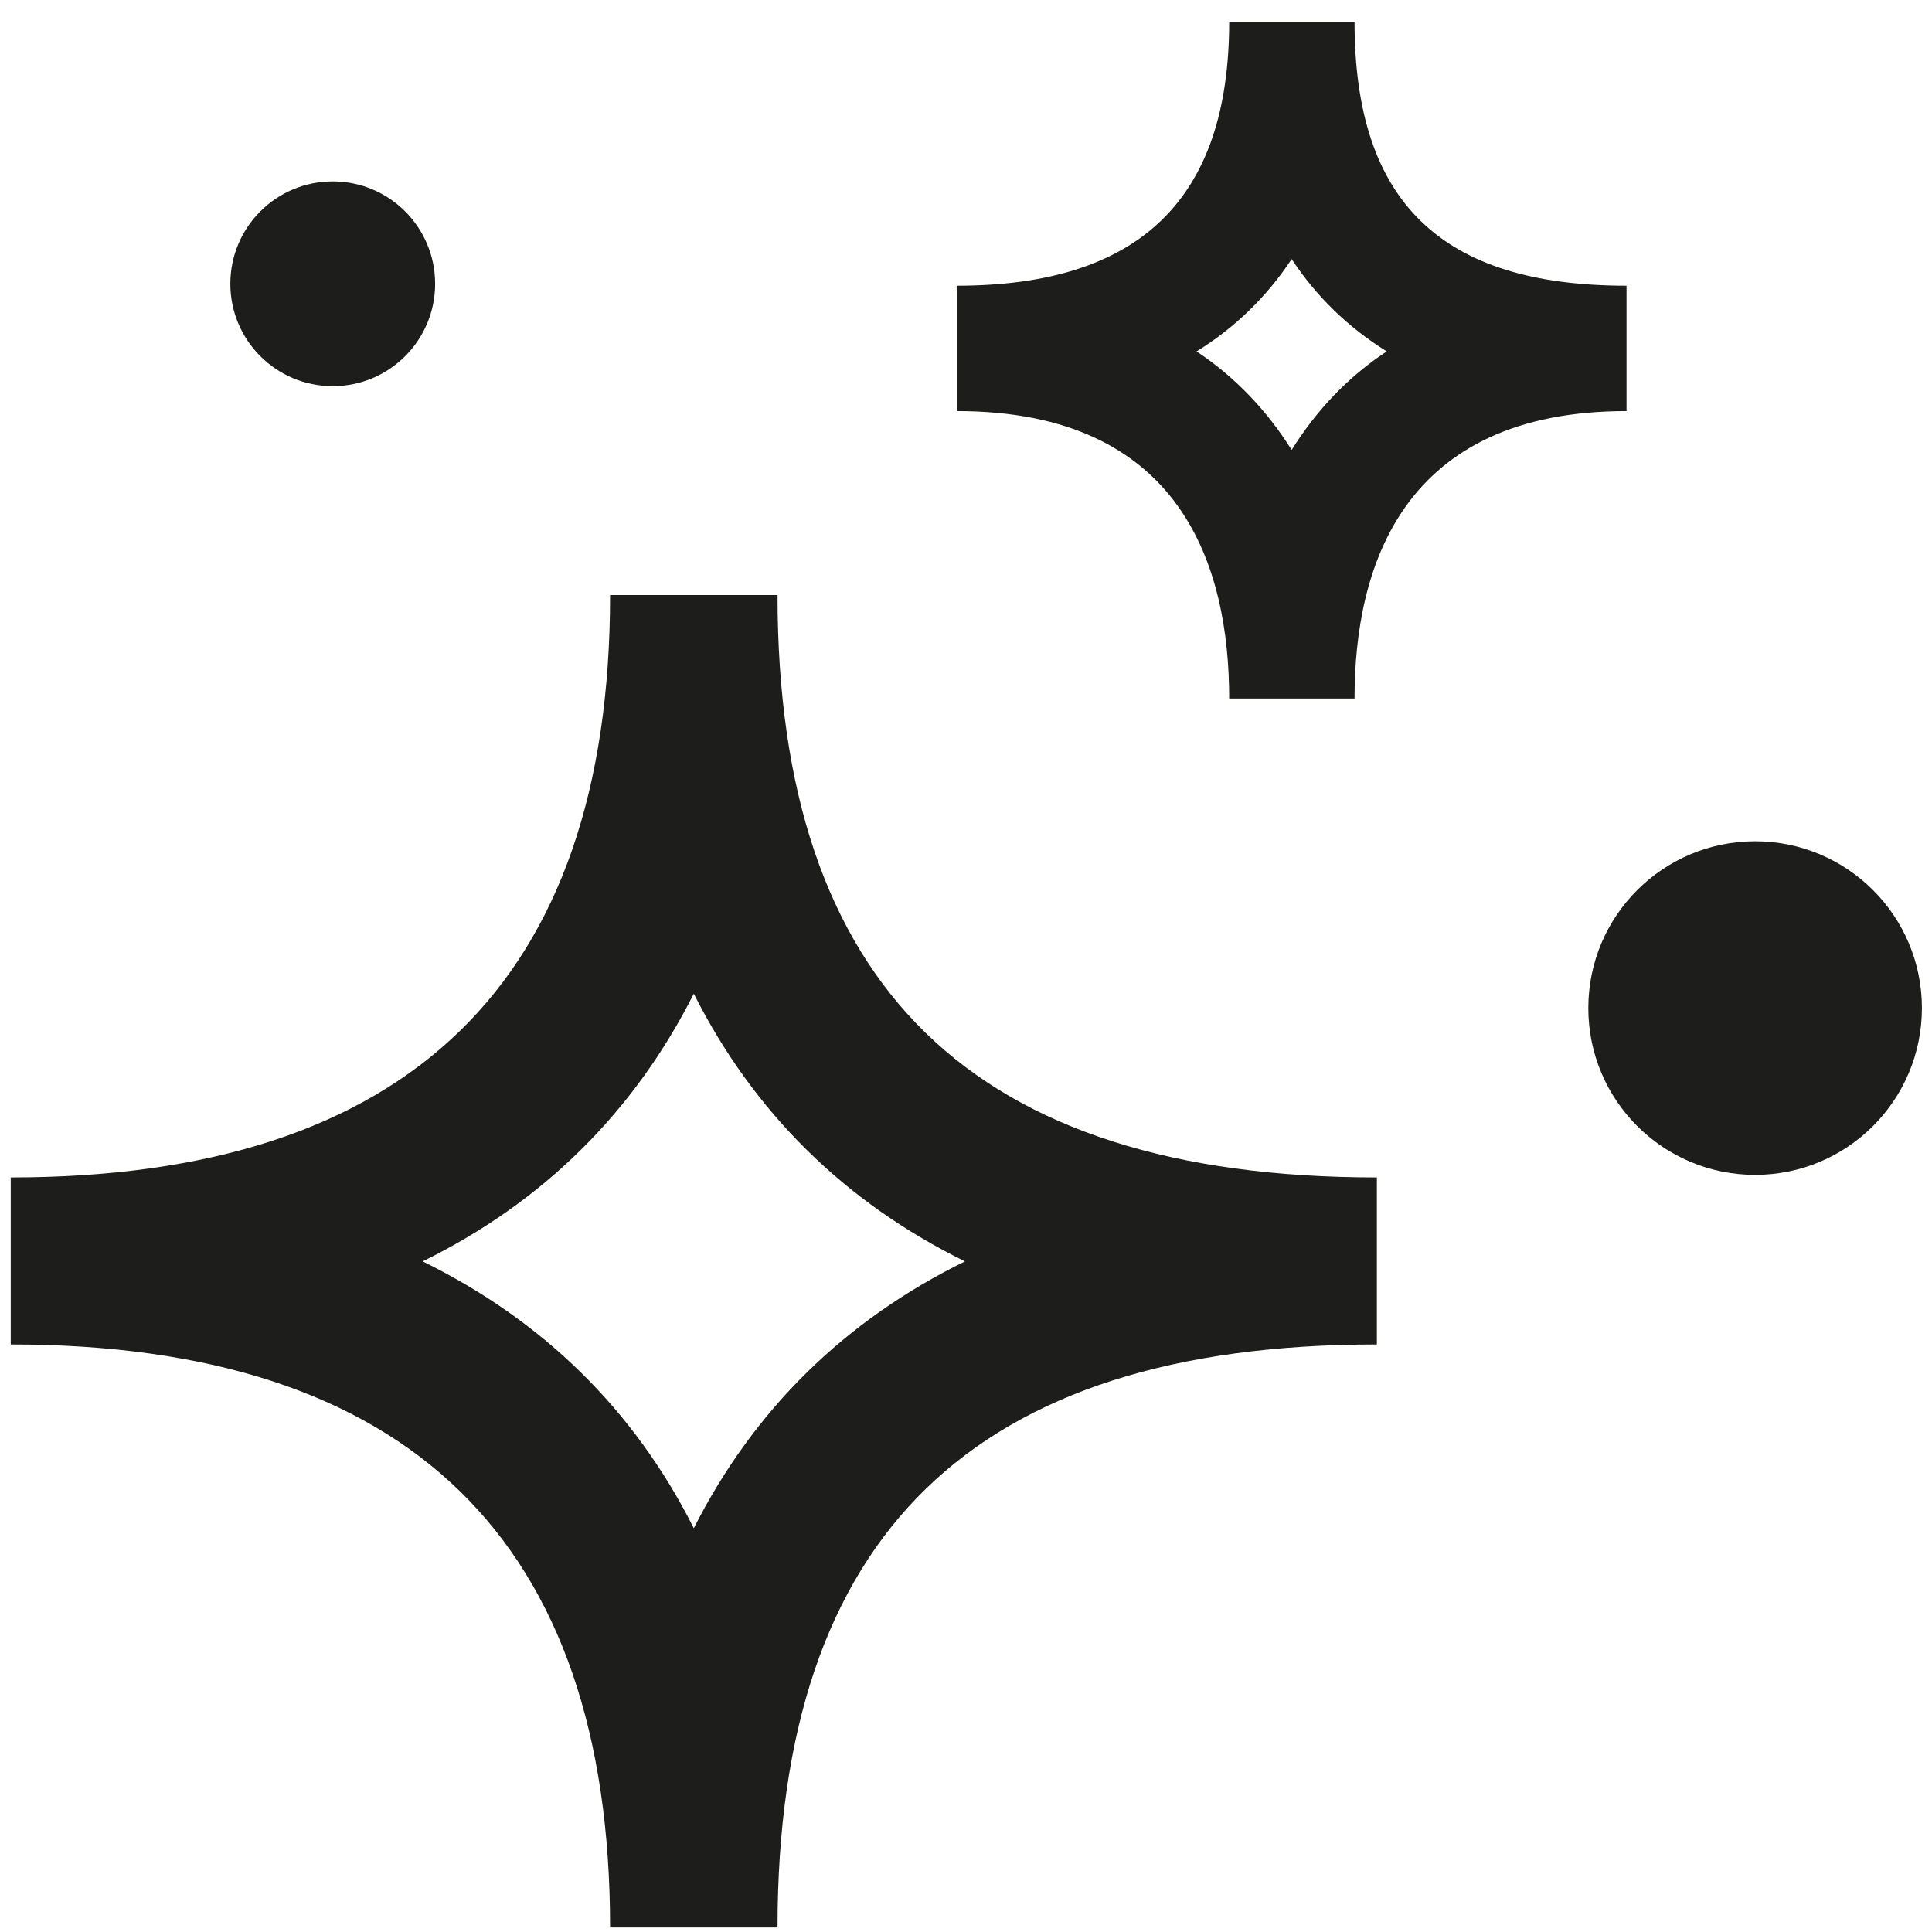
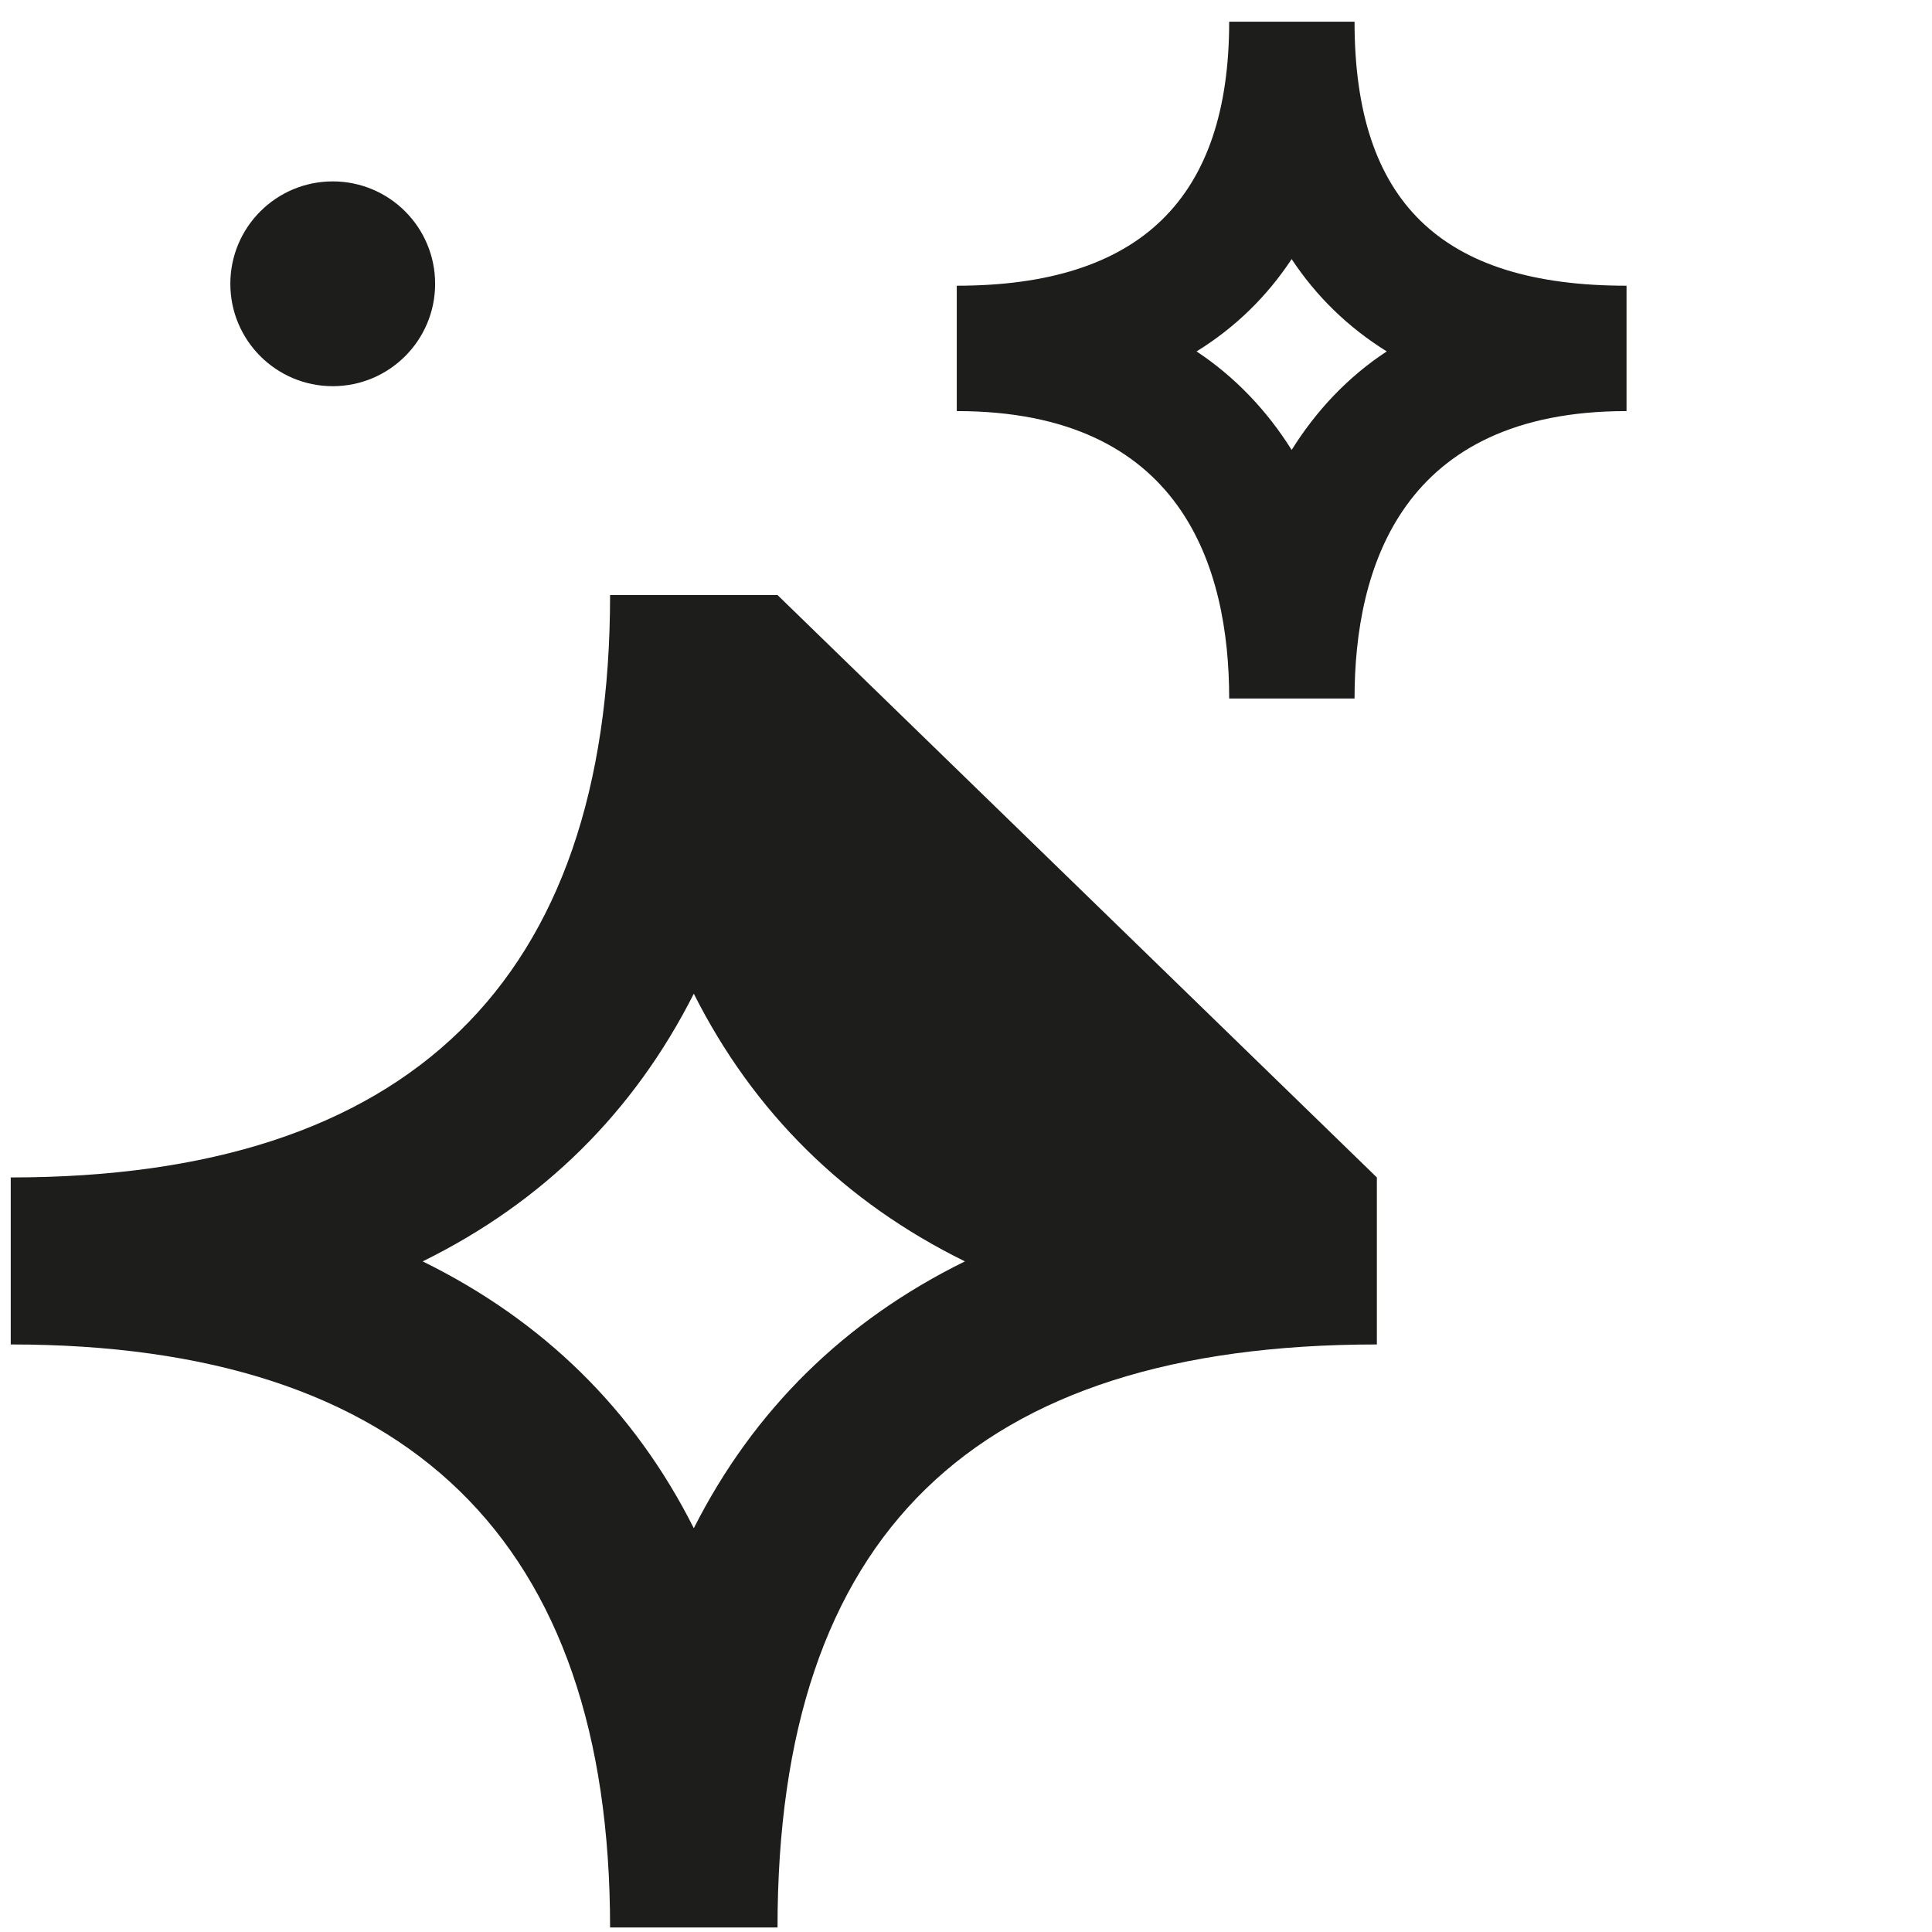
<svg xmlns="http://www.w3.org/2000/svg" id="Ebene_1" viewBox="0 0 90 90">
  <defs>
    <style>.cls-1{fill:#1d1d1b;}</style>
  </defs>
  <path class="cls-1" d="M63.1,1.01h-5.84c0,8.26-4.17,12.3-12.69,12.3v5.84c10.5,0,12.69,7.28,12.69,13.39h5.84c0-6.1,2.2-13.39,12.67-13.39v-5.84c-8.64,0-12.67-3.91-12.67-12.3Zm-2.93,19.95c-1.15-1.84-2.65-3.41-4.43-4.59,1.8-1.11,3.28-2.56,4.43-4.3,1.15,1.74,2.63,3.18,4.43,4.3-1.8,1.18-3.28,2.75-4.43,4.59Z" />
-   <path class="cls-1" d="M36.22,27.72h-7.8c0,18.01-9.39,27.13-27.92,27.13v7.78c18.54,0,27.92,9.15,27.92,27.16h7.8c0-18.28,9.12-27.16,27.92-27.16v-7.78c-18.8,0-27.92-8.89-27.92-27.13Zm-3.9,43.47c-2.78-5.52-7.02-9.67-12.63-12.43,5.61-2.76,9.84-6.95,12.63-12.47,2.78,5.52,7.02,9.71,12.63,12.47-5.61,2.76-9.84,6.92-12.63,12.43Z" />
-   <circle class="cls-1" cx="81.76" cy="46.96" r="7.77" />
+   <path class="cls-1" d="M36.22,27.72h-7.8c0,18.01-9.39,27.13-27.92,27.13v7.78c18.54,0,27.92,9.15,27.92,27.16h7.8c0-18.28,9.12-27.16,27.92-27.16v-7.78Zm-3.9,43.47c-2.78-5.52-7.02-9.67-12.63-12.43,5.61-2.76,9.84-6.95,12.63-12.47,2.78,5.52,7.02,9.71,12.63,12.47-5.61,2.76-9.84,6.92-12.63,12.43Z" />
  <circle class="cls-1" cx="15.5" cy="13.22" r="4.77" />
</svg>